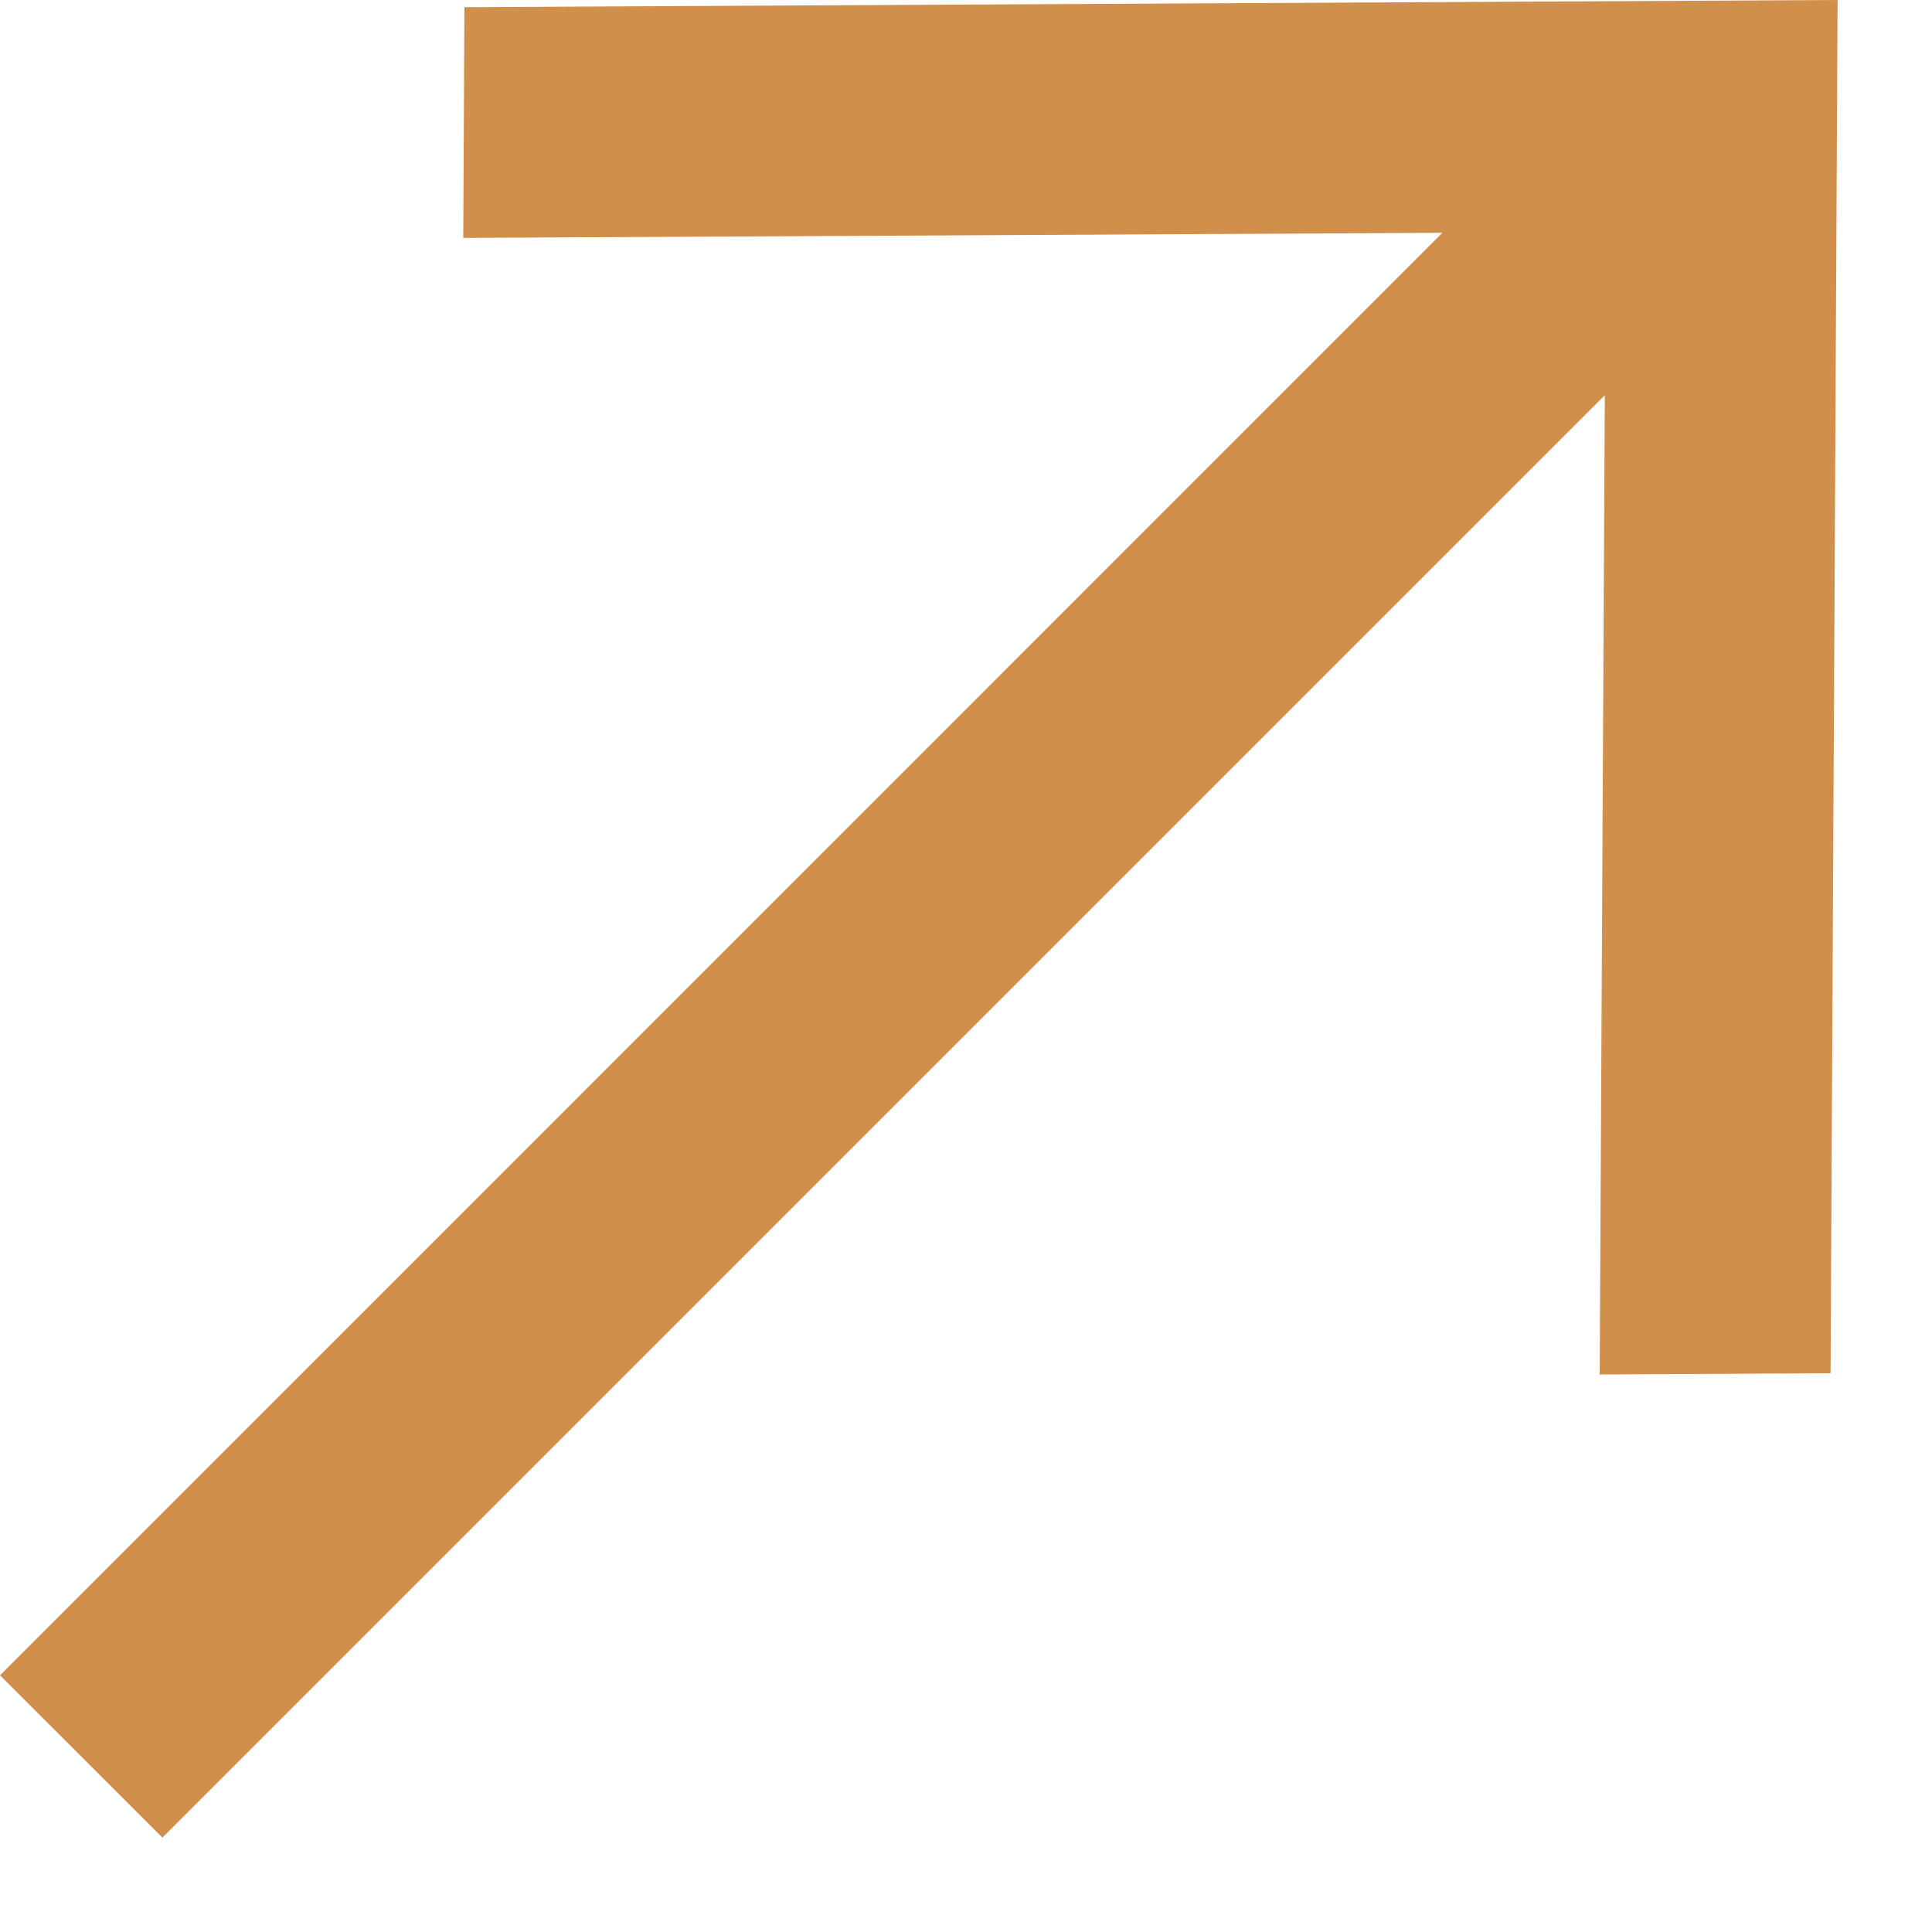
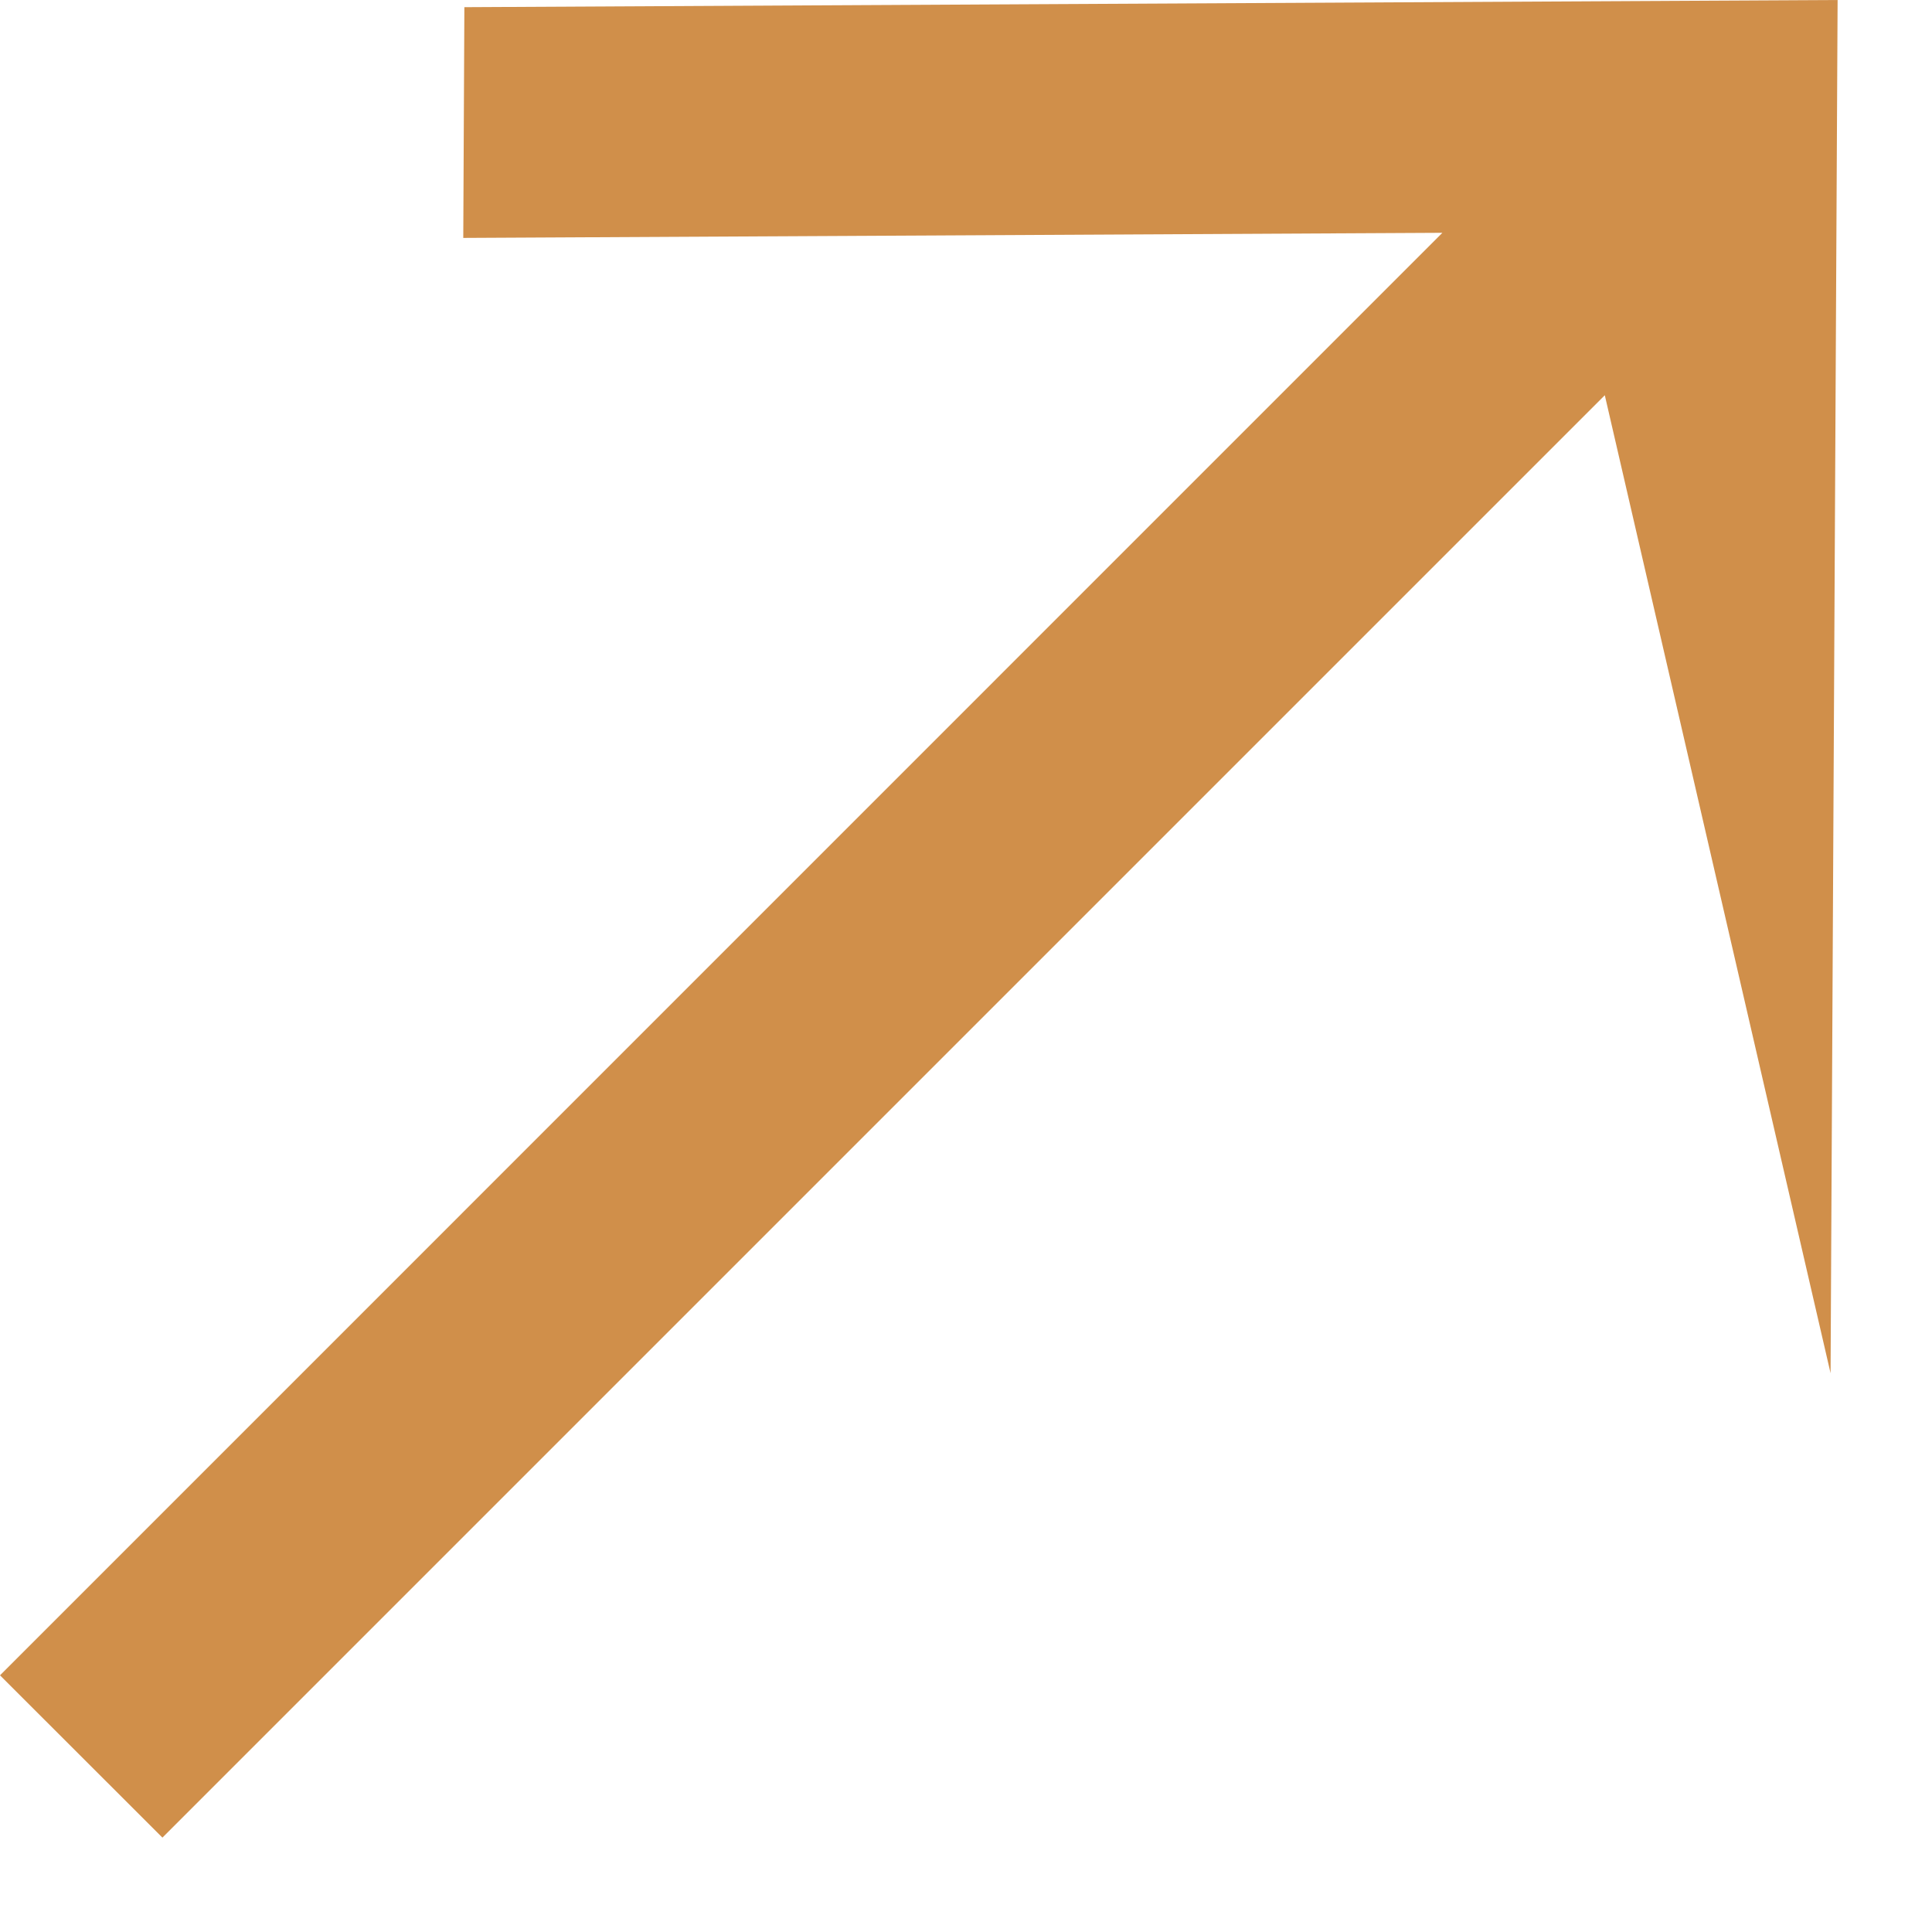
<svg xmlns="http://www.w3.org/2000/svg" width="14" height="14" viewBox="0 0 14 14" fill="none">
-   <path d="M10.452 1.687L3.357 1.724L3.365 0.052L13.316 0L13.265 9.951L11.592 9.96L11.629 2.864L1.177 13.316L2.12649e-05 12.14L10.452 1.687Z" fill="#D08F4A" />
+   <path d="M10.452 1.687L3.357 1.724L3.365 0.052L13.316 0L13.265 9.951L11.629 2.864L1.177 13.316L2.12649e-05 12.14L10.452 1.687Z" fill="#D08F4A" />
</svg>